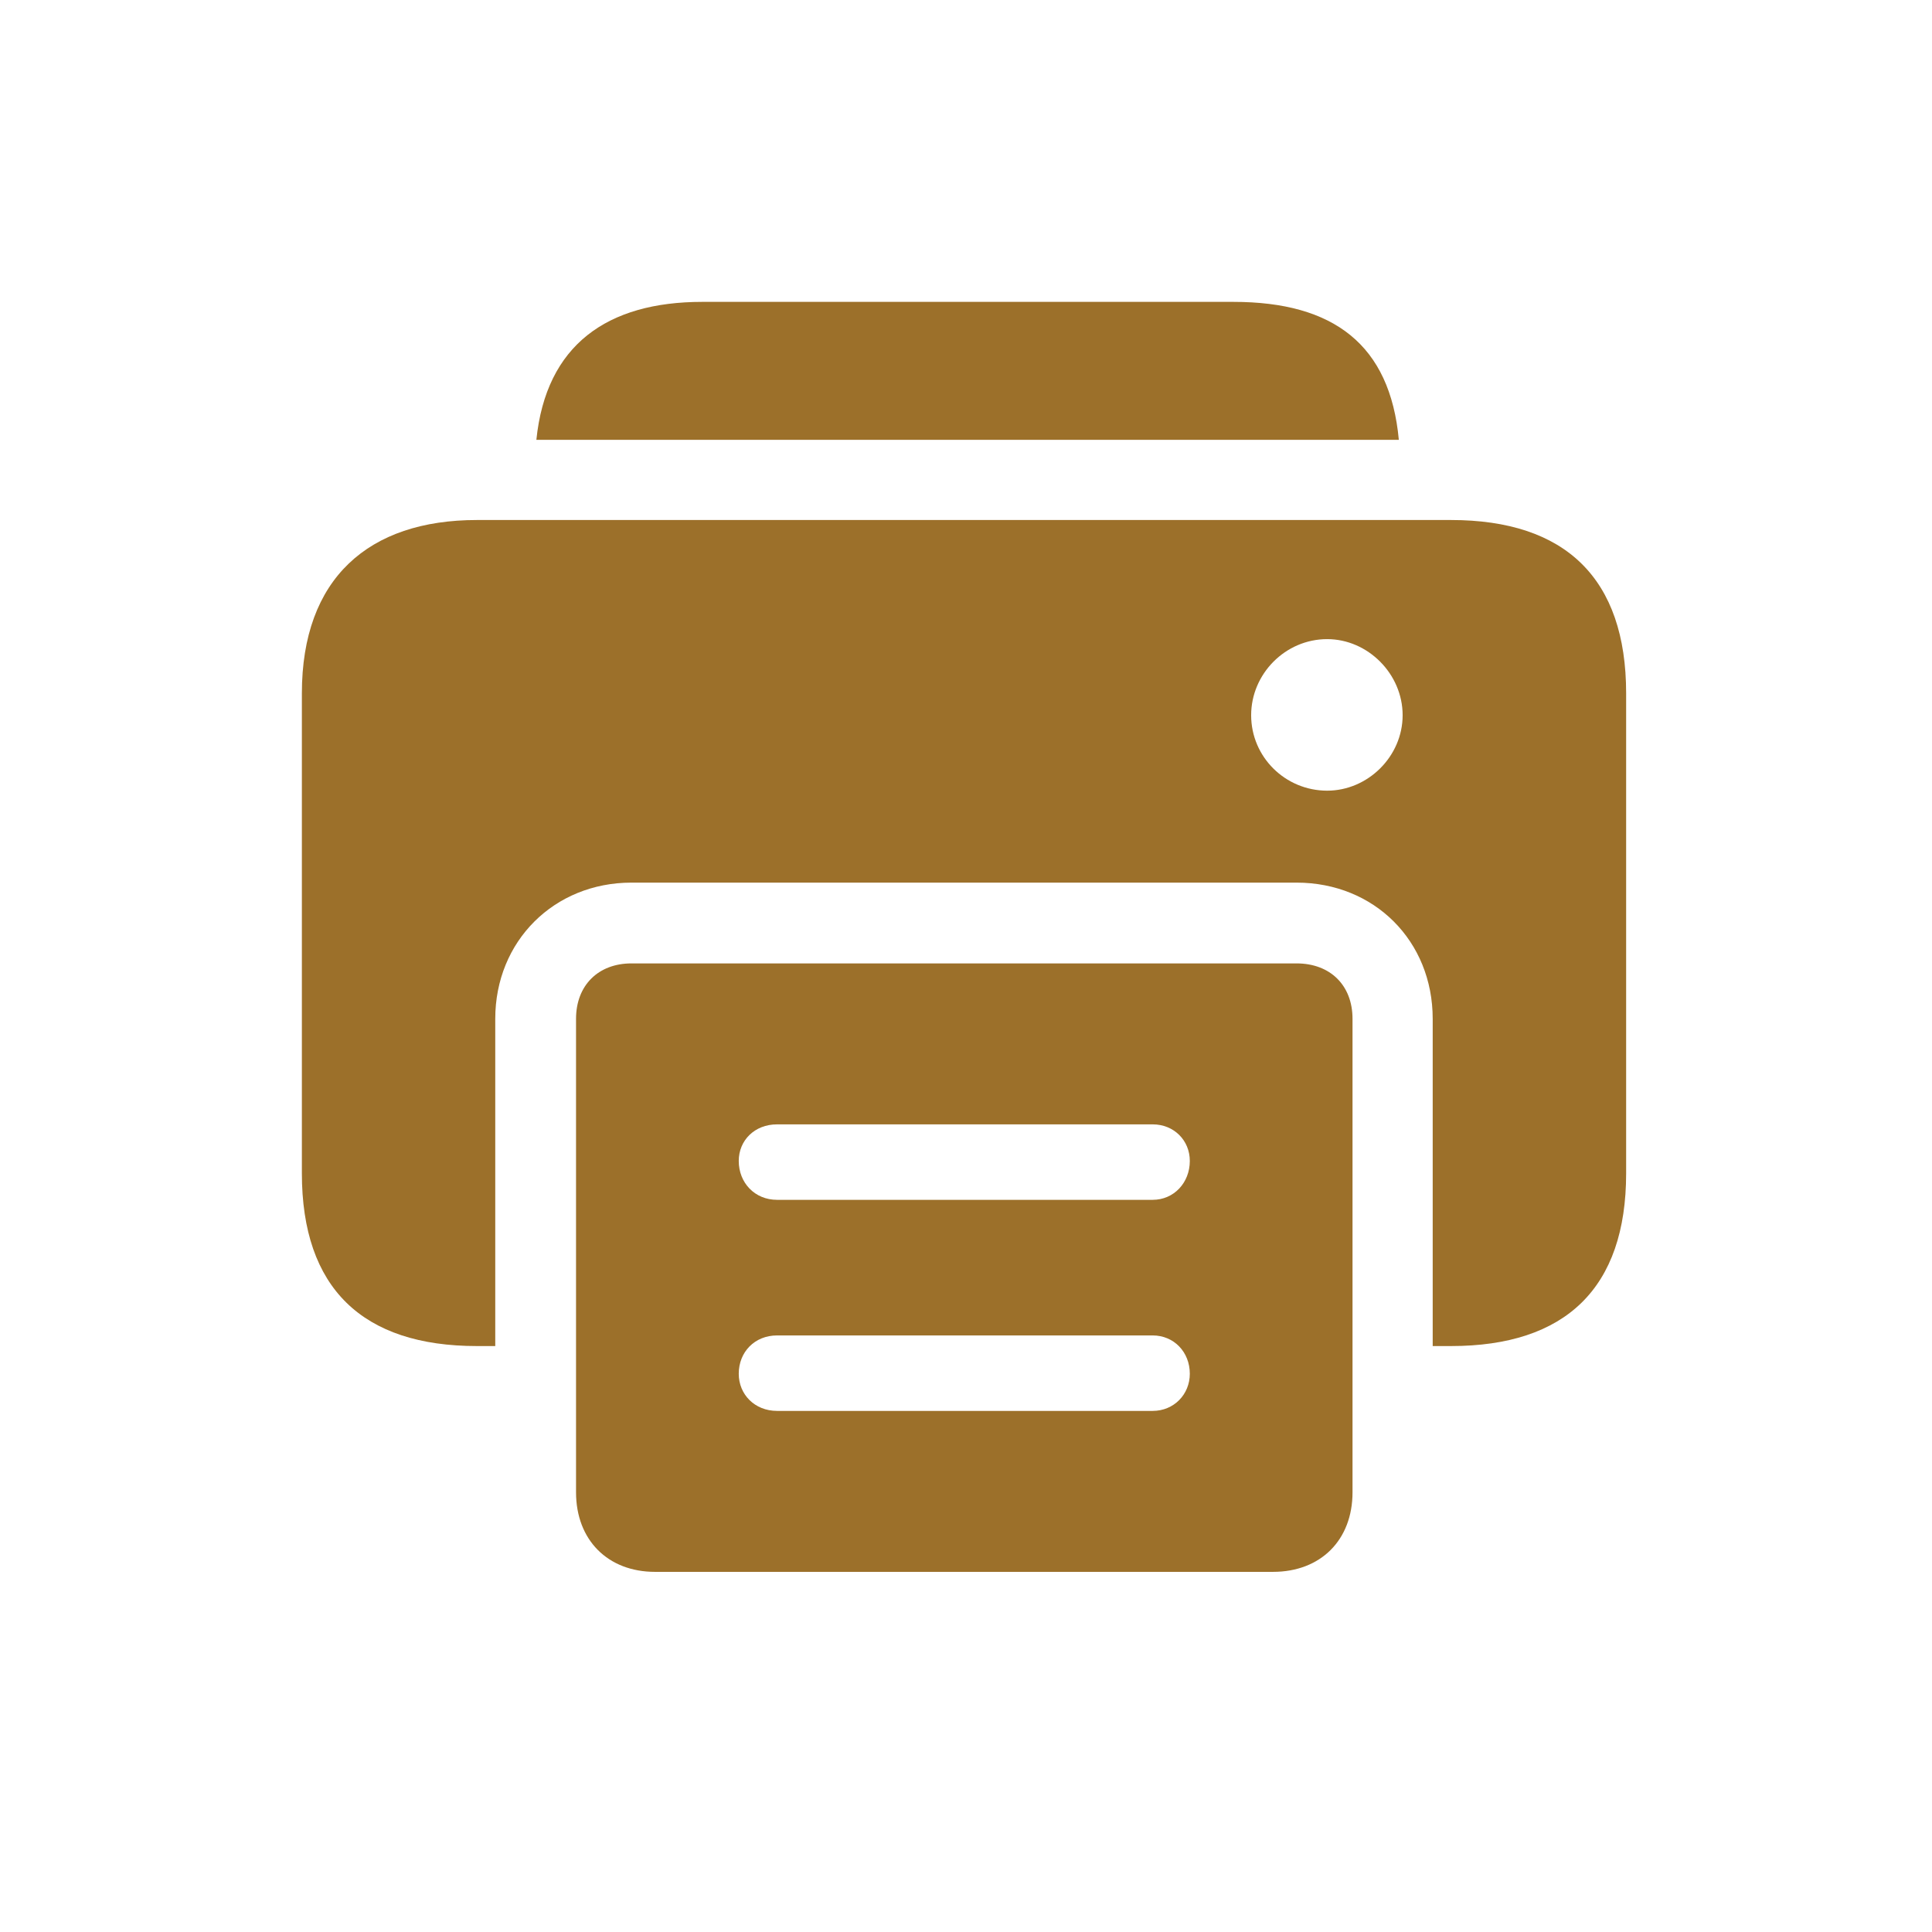
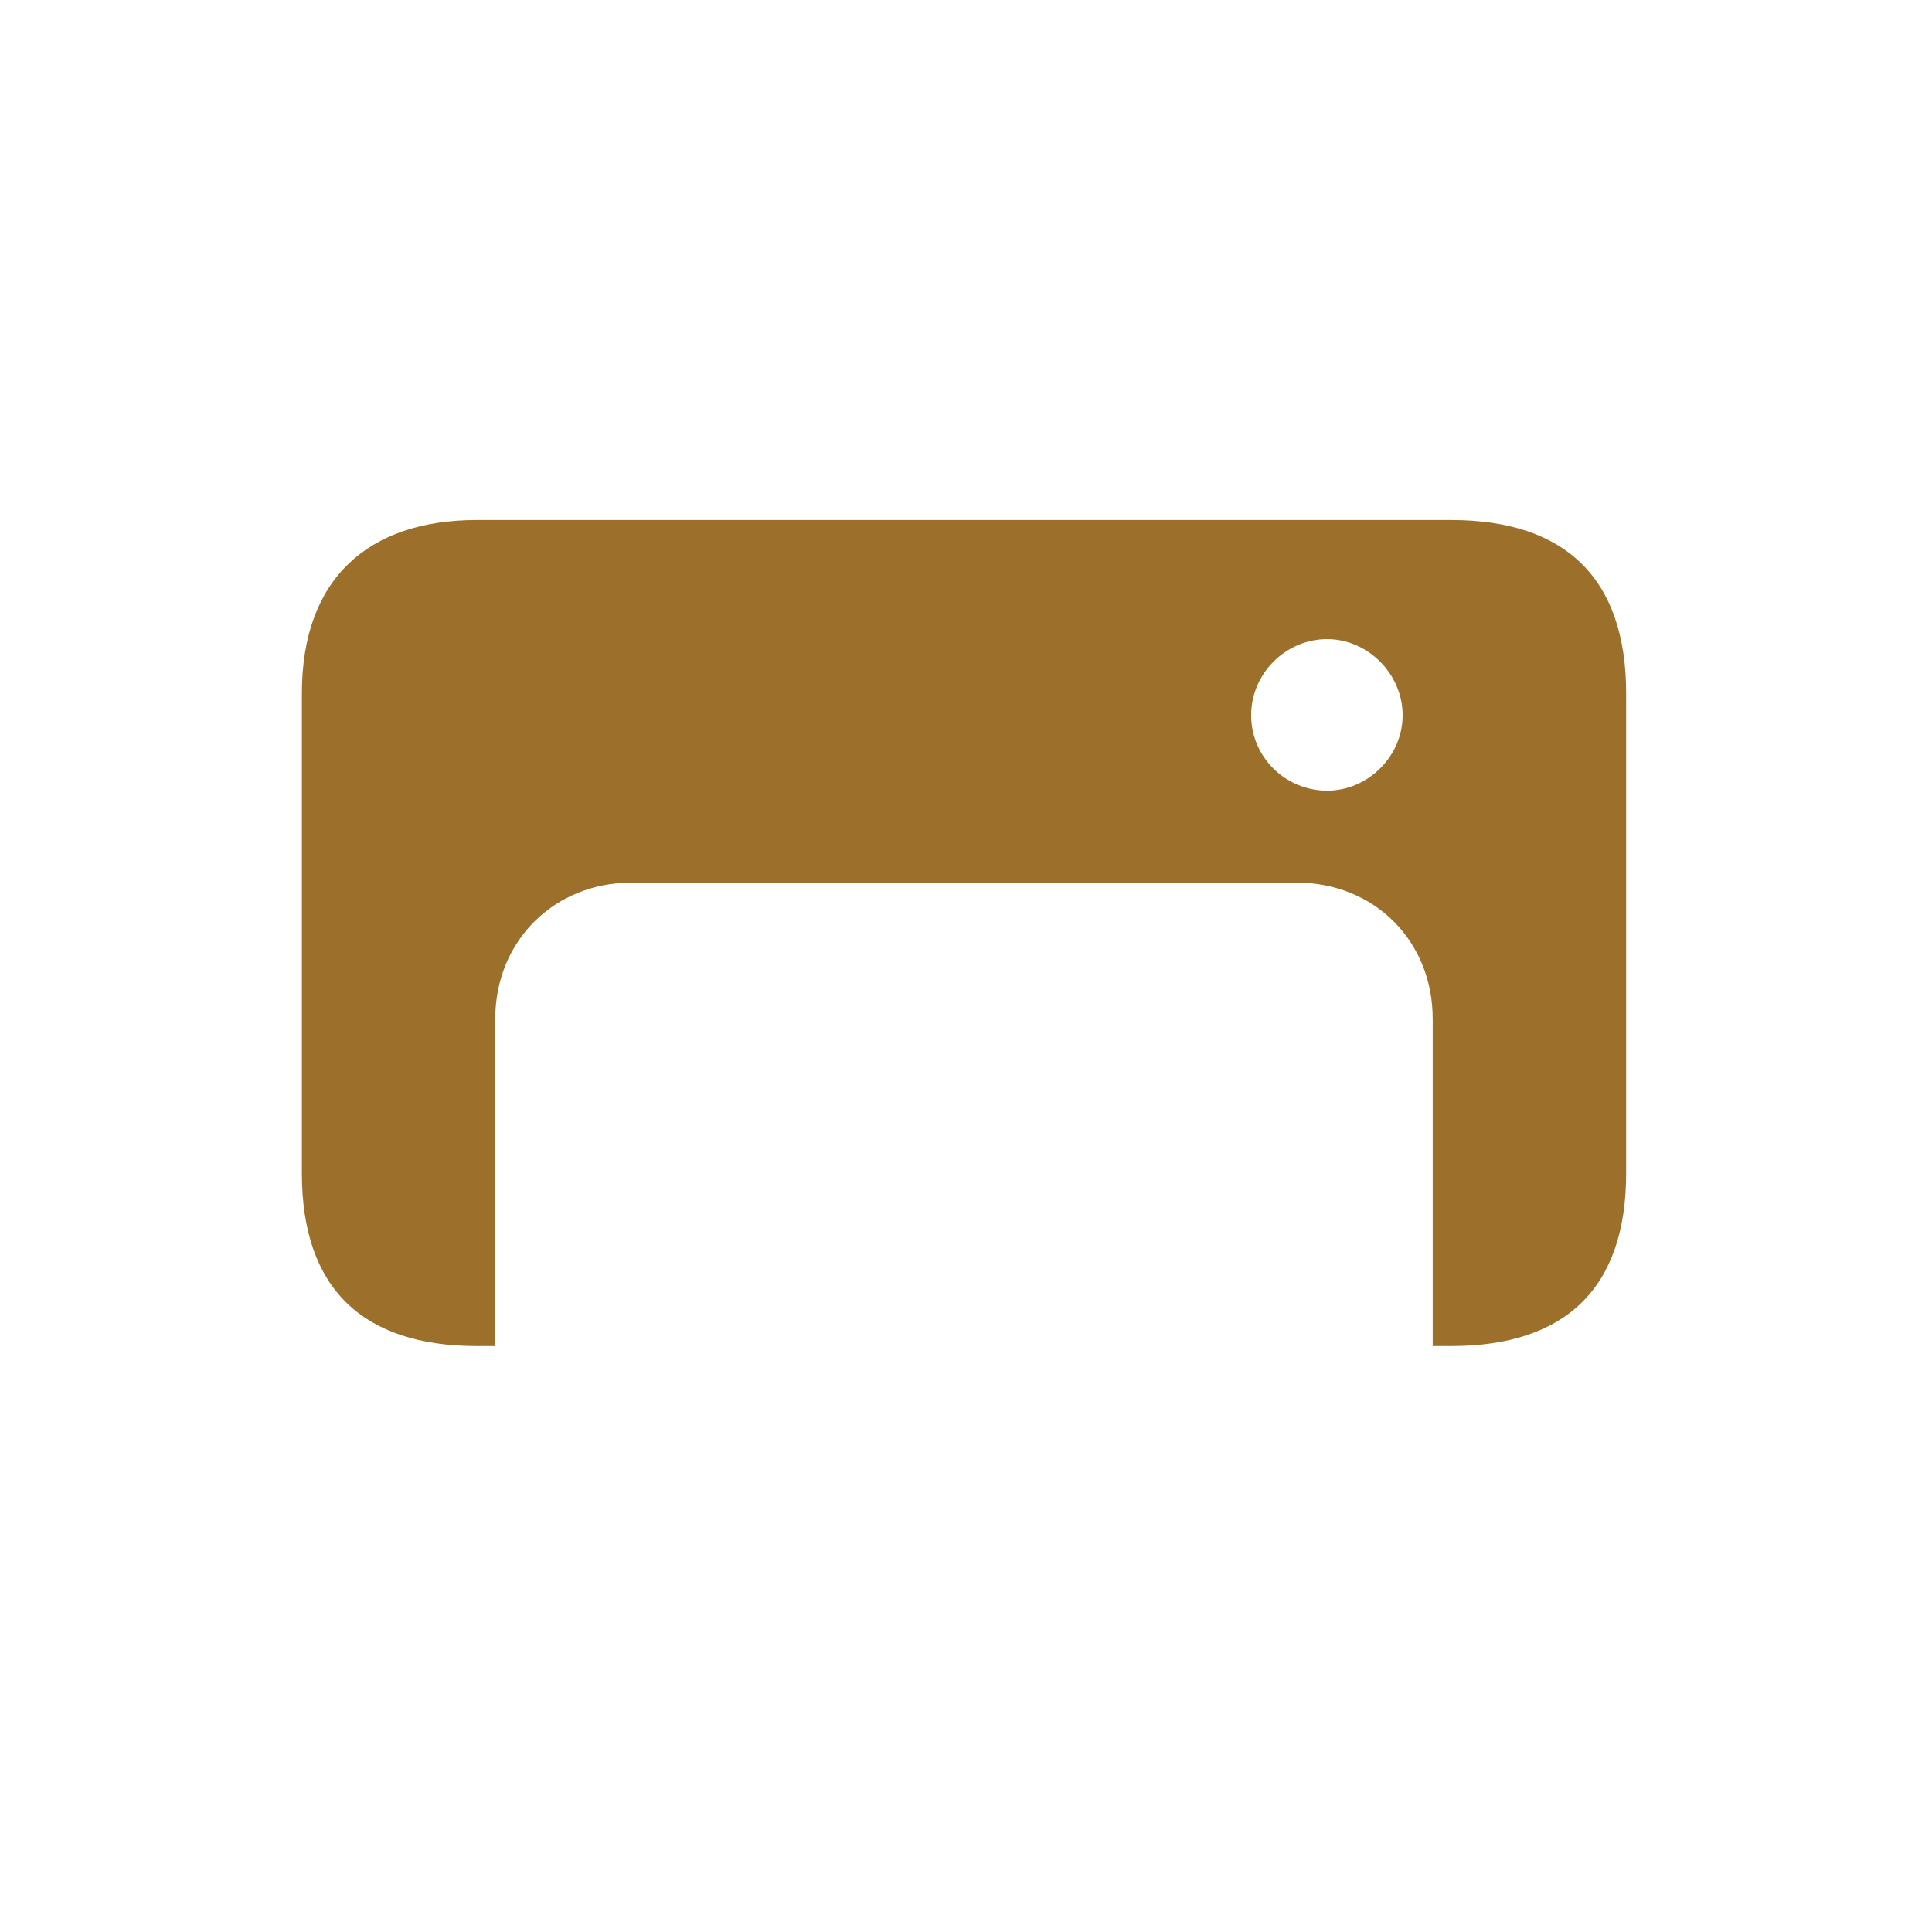
<svg xmlns="http://www.w3.org/2000/svg" width="32" height="32" viewBox="0 0 32 32" fill="none">
-   <path d="M23.169 7.285H8.884C9.045 5.709 10.061 5 11.631 5H20.43C22.089 5 23.023 5.709 23.169 7.285Z" fill="#9C702A" />
  <path d="M26.934 11.484V19.434C26.934 21.338 25.928 22.295 24.033 22.295H23.73V16.875C23.73 15.586 22.764 14.619 21.475 14.619H10.459C9.18 14.619 8.203 15.586 8.203 16.875V22.295H7.9C6.006 22.295 5 21.338 5 19.434V11.484C5 9.58 6.104 8.613 7.9 8.613H24.033C25.928 8.613 26.934 9.58 26.934 11.484ZM20.723 11.846C20.723 12.539 21.289 13.096 21.982 13.096C22.656 13.096 23.232 12.529 23.232 11.846C23.232 11.162 22.656 10.586 21.982 10.586C21.289 10.586 20.723 11.162 20.723 11.846Z" fill="#9C702A" />
-   <path d="M9.541 24.717C9.541 25.508 10.068 26.035 10.85 26.035H21.084C21.875 26.035 22.402 25.508 22.402 24.717V16.875C22.402 16.318 22.031 15.957 21.475 15.957H10.459C9.912 15.957 9.541 16.318 9.541 16.875V24.717ZM12.871 19.873C12.5 19.873 12.236 19.59 12.236 19.229C12.236 18.887 12.5 18.623 12.871 18.623H19.092C19.443 18.623 19.707 18.887 19.707 19.229C19.707 19.59 19.443 19.873 19.092 19.873H12.871ZM12.871 23.369C12.5 23.369 12.236 23.096 12.236 22.754C12.236 22.393 12.5 22.119 12.871 22.119H19.092C19.443 22.119 19.707 22.393 19.707 22.754C19.707 23.096 19.443 23.369 19.092 23.369H12.871Z" fill="#9C702A" />
</svg>